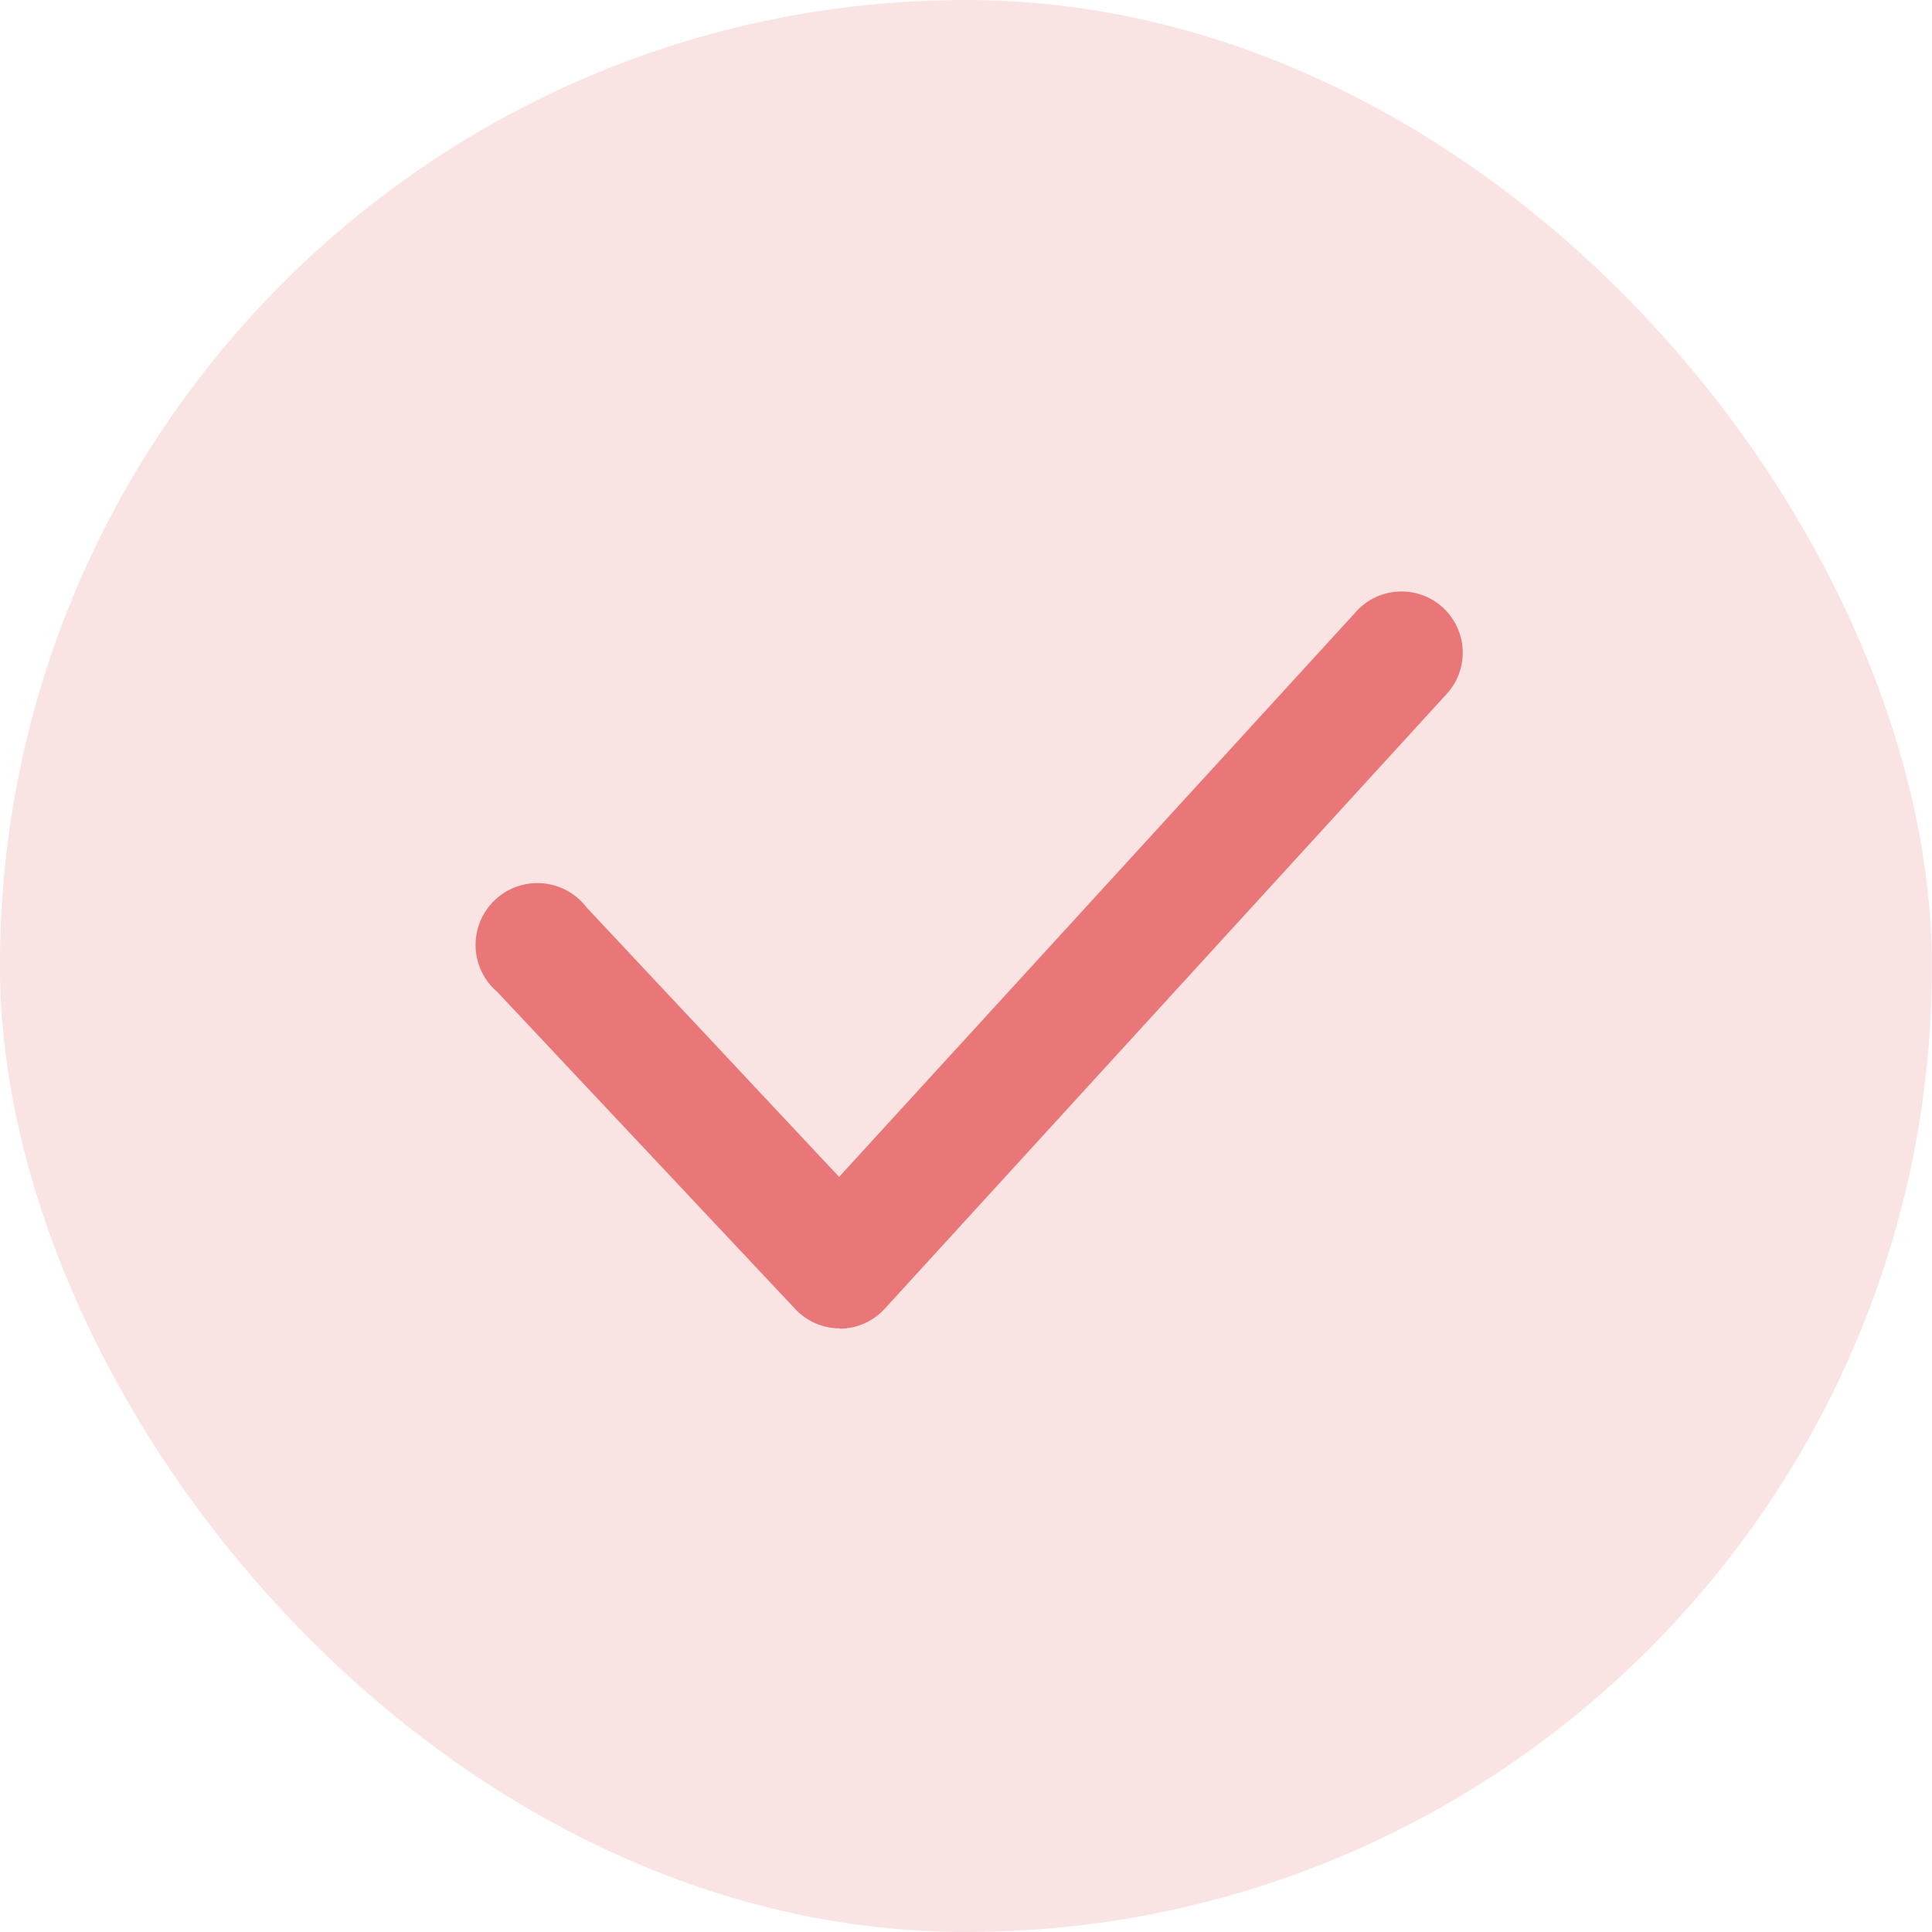
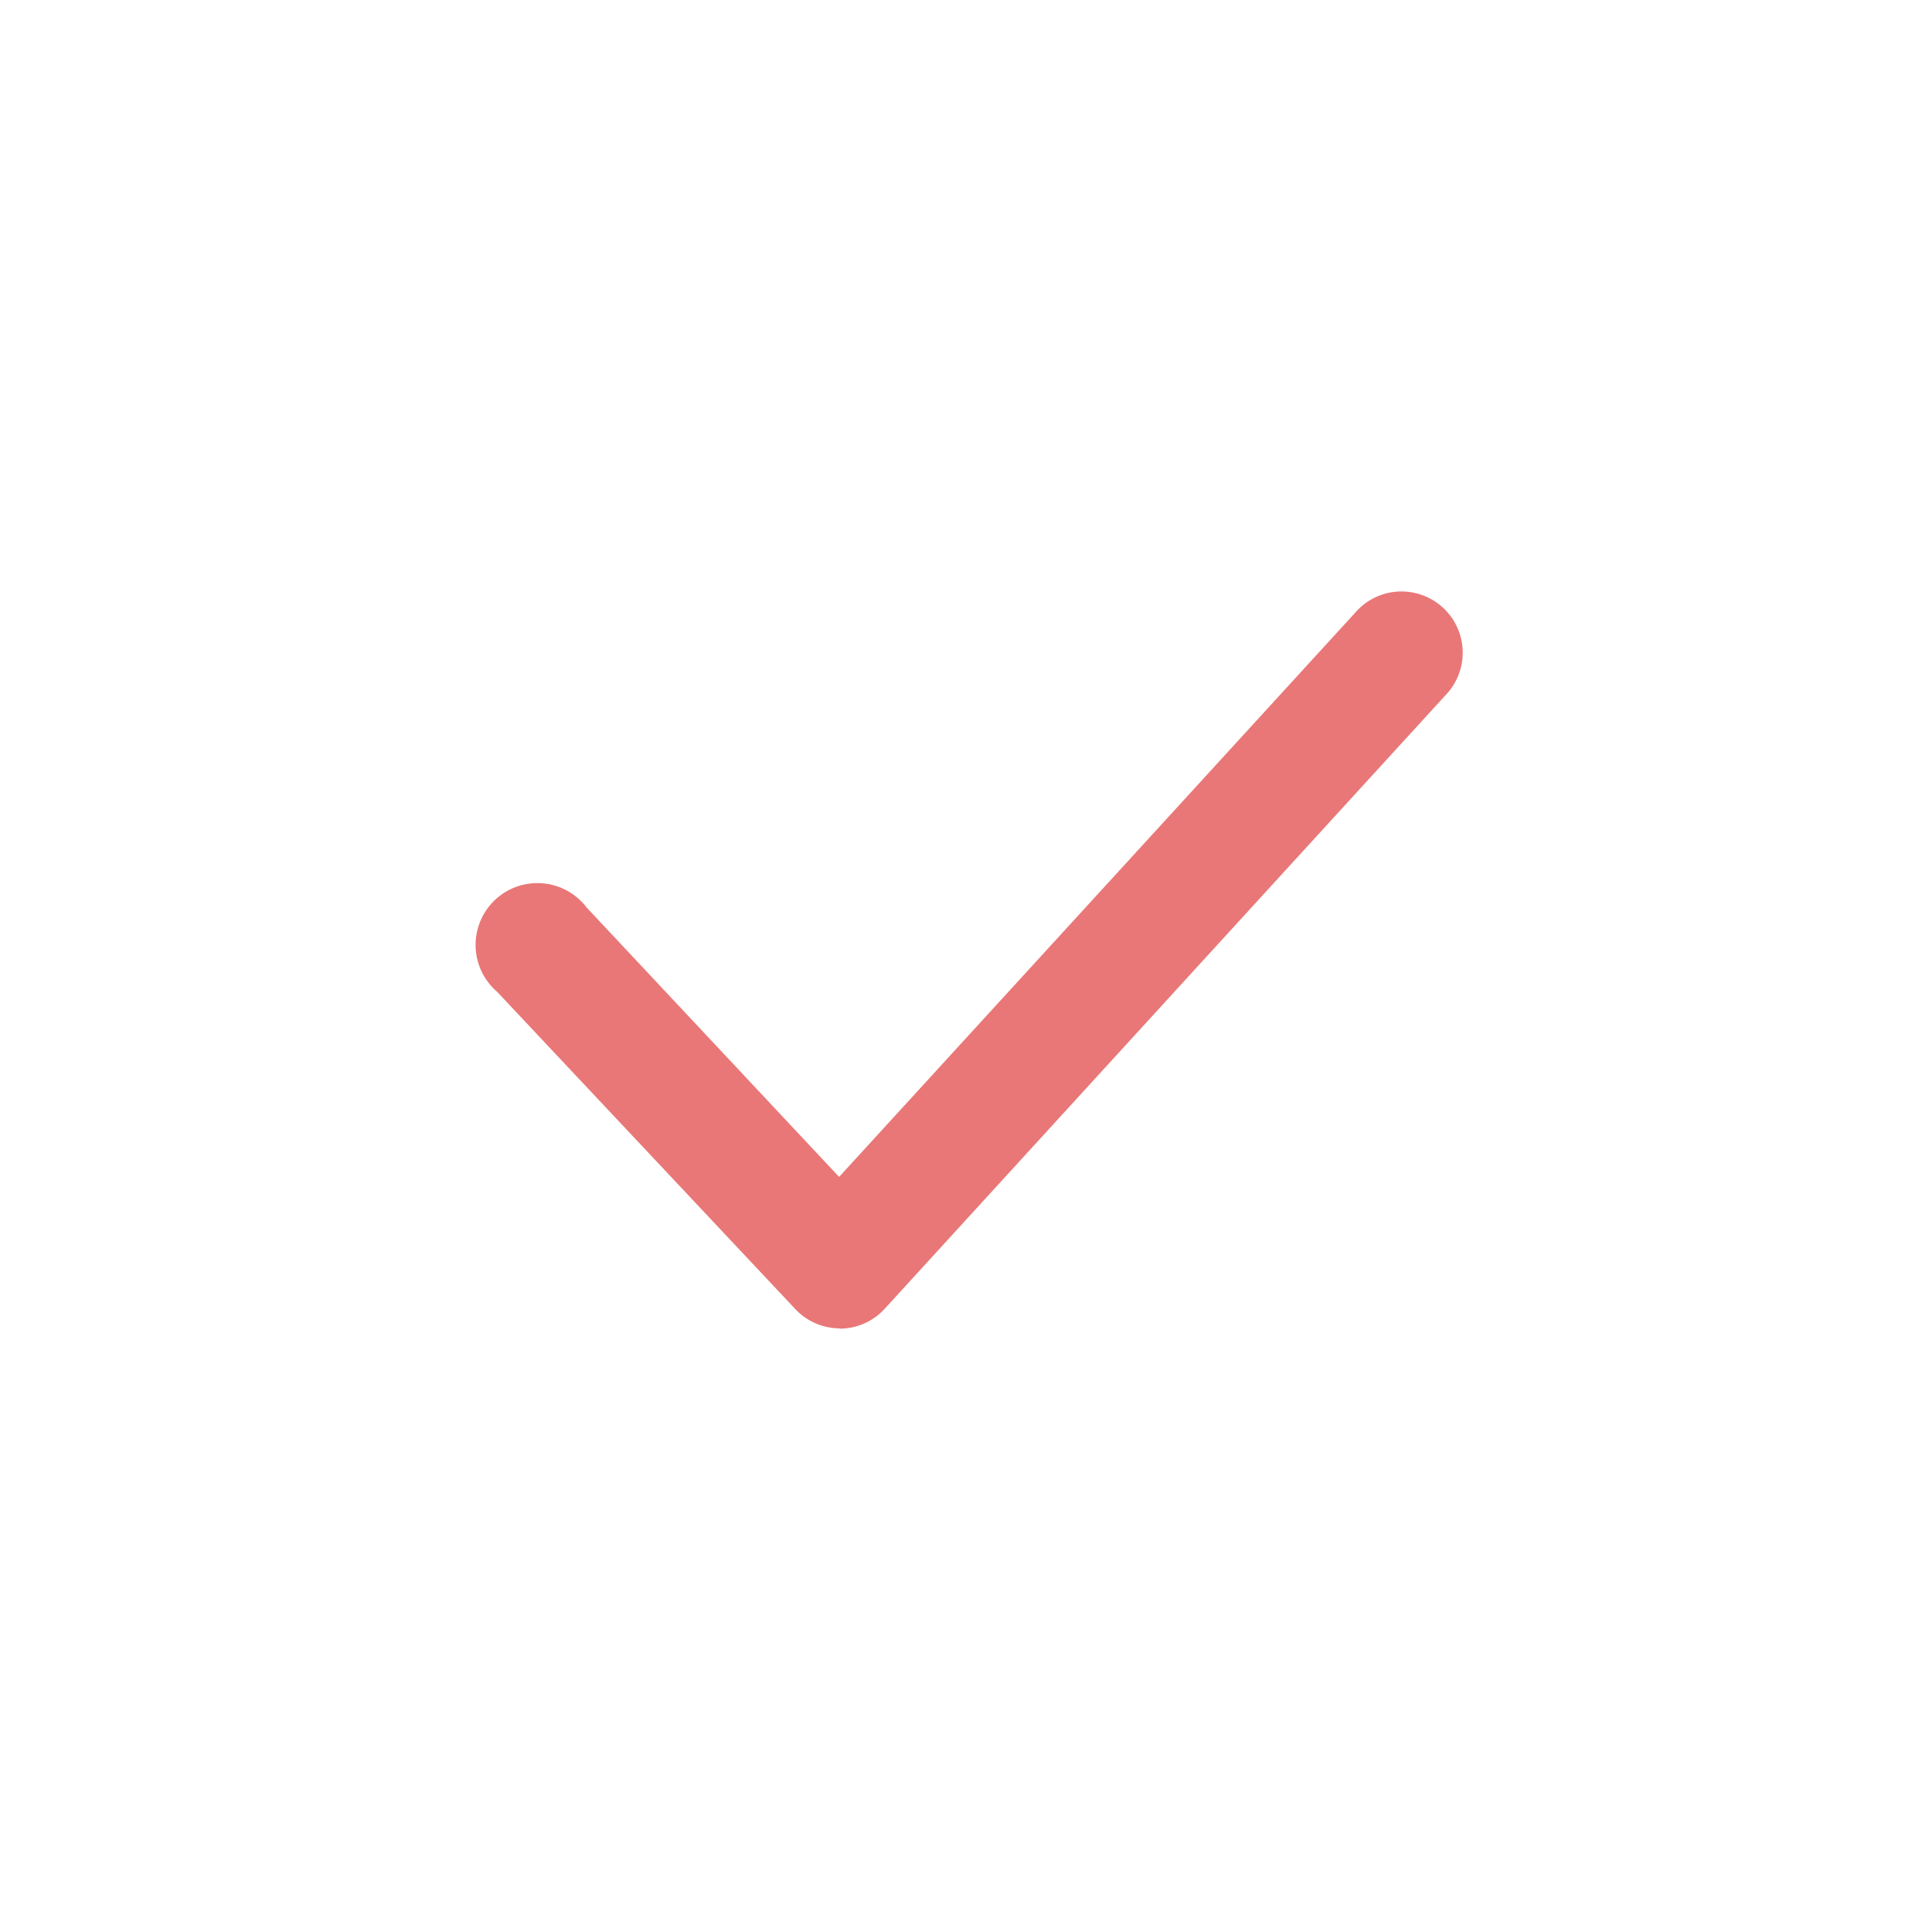
<svg xmlns="http://www.w3.org/2000/svg" width="25" height="25">
  <g transform="translate(.047 .047)" fill="#e97777" data-name="Layer 2">
-     <rect data-name="Rectangle 1179" width="25" height="25" rx="12.5" transform="translate(-.048 -.047)" opacity=".2" />
    <path data-name="Path 1556" d="M10.819 17.142a.792.792 0 0 1-.579-.254l-3.853-4.1a.8.8 0 1 1 1.157-1.092l3.267 3.486 6.672-7.294a.792.792 0 1 1 1.173 1.063l-7.251 7.933a.792.792 0 0 1-.579.262Z" />
  </g>
</svg>